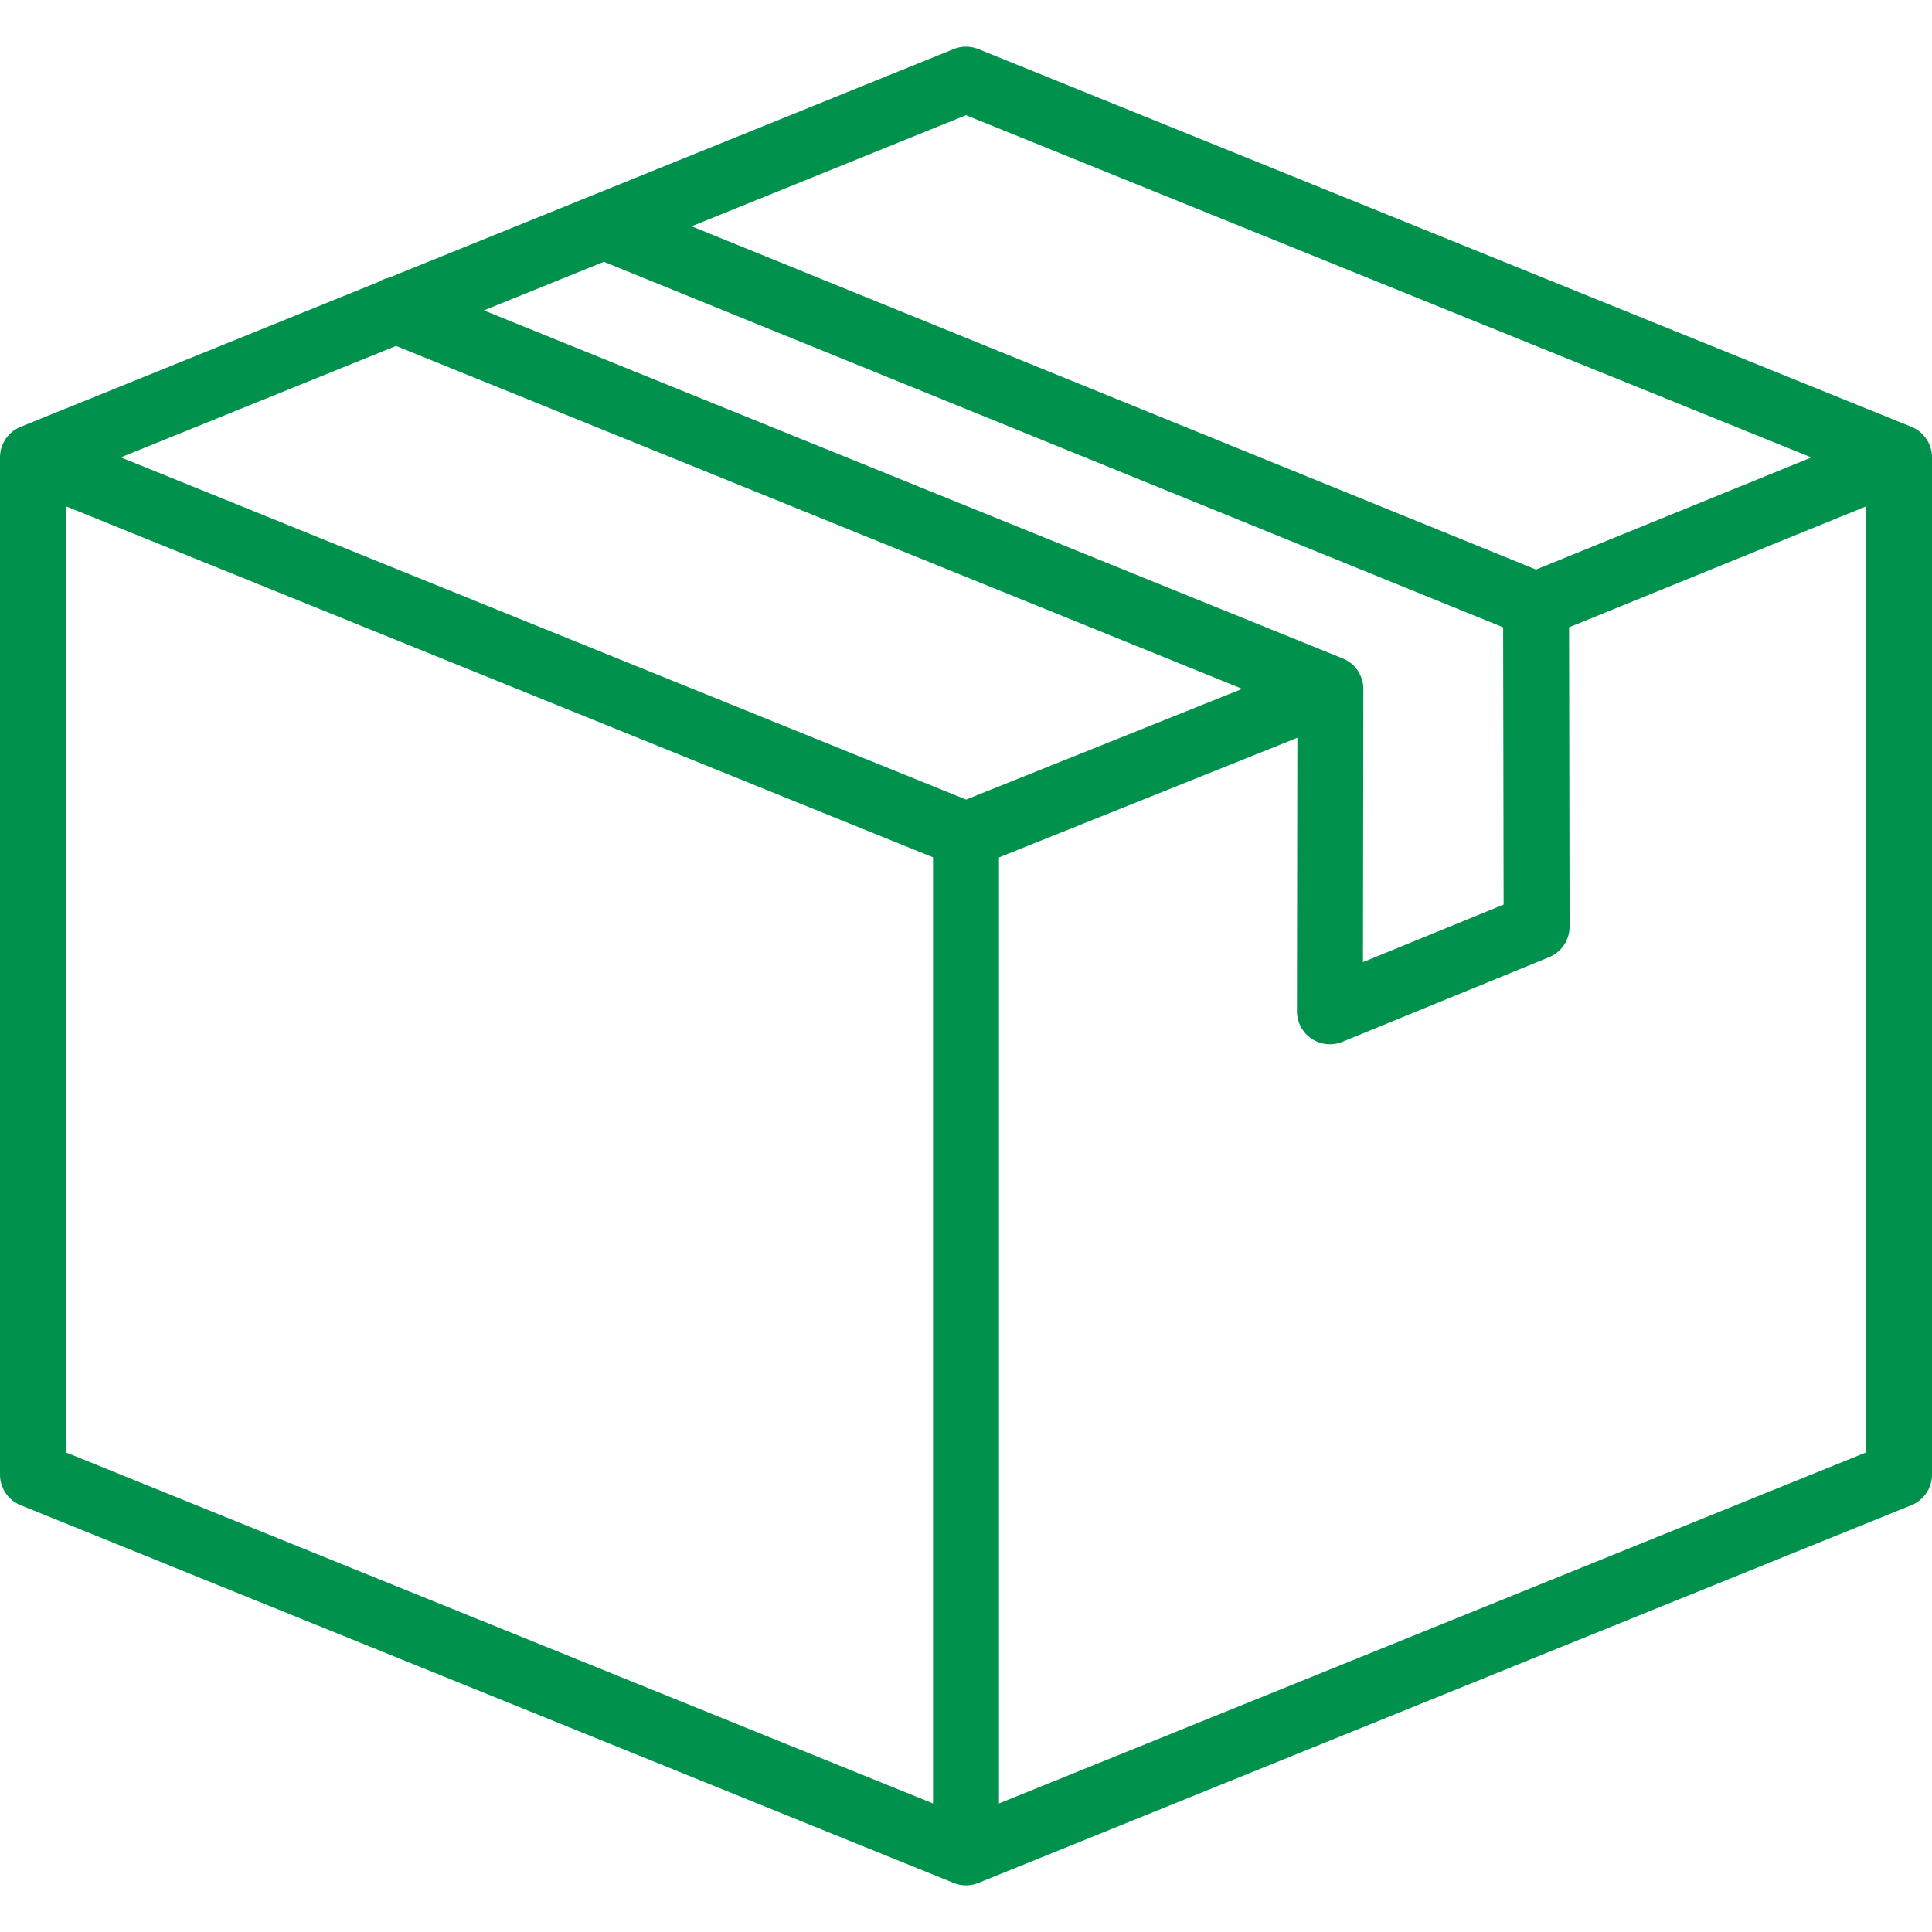
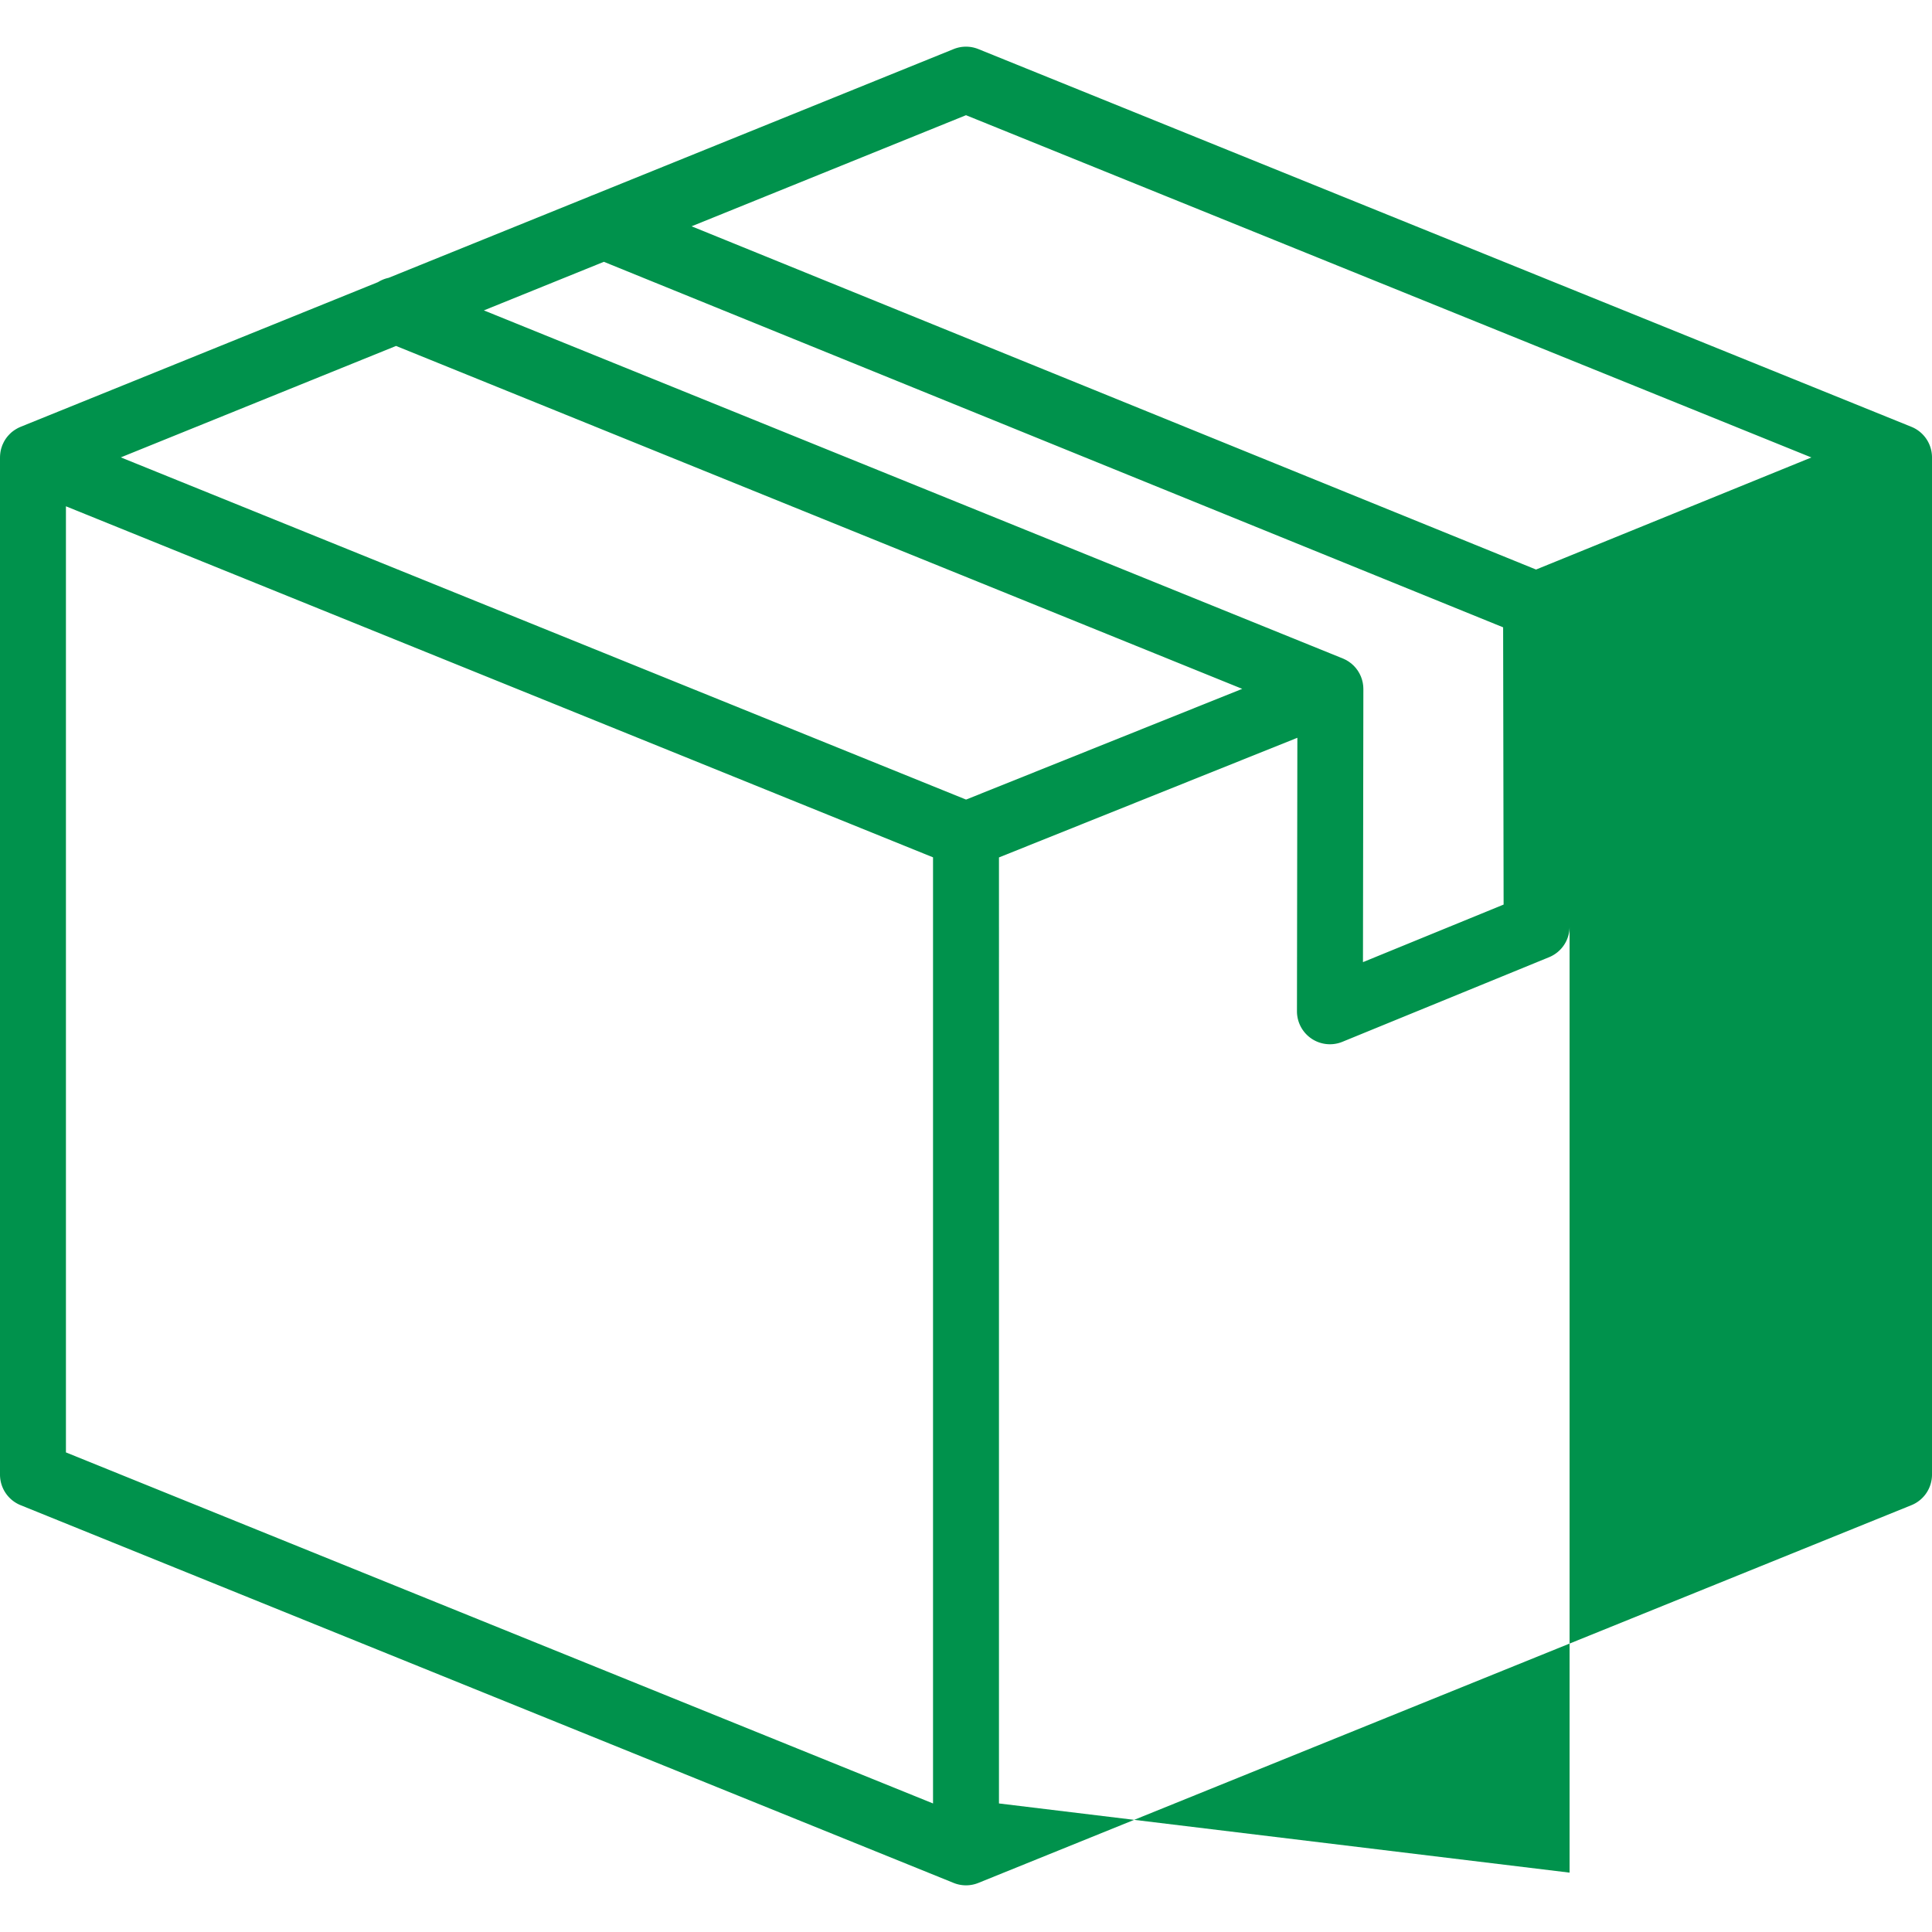
<svg xmlns="http://www.w3.org/2000/svg" version="1.1" width="512" height="512" x="0" y="0" viewBox="0 0 2000 2000" style="enable-background:new 0 0 512 512" xml:space="preserve" class="">
  <g>
-     <path d="M1978.678 441.845 1012.805 50.807a34.123 34.123 0 0 0-25.61 0l-373.146 151.07a34.524 34.524 0 0 0-3.448 1.396l-208.372 84.36c-3.853.82-7.52 2.332-10.867 4.4L21.322 441.845c-.081.032-.15.081-.231.114a34.26 34.26 0 0 0-3.935 1.95c-.331.19-.651.388-.973.588a34.1 34.1 0 0 0-3.444 2.406c-.074.06-.156.11-.229.17-1.158.946-2.238 1.995-3.27 3.097a30.13 30.13 0 0 0-.637.703 33.722 33.722 0 0 0-2.705 3.441c-.026.039-.057.076-.085.115a34.346 34.346 0 0 0-2.213 3.866c-.179.358-.34.722-.504 1.086-.197.433-.421.845-.6 1.289-.285.703-.504 1.415-.738 2.124-.094.282-.206.553-.291.837a33.91 33.91 0 0 0-1.007 4.392c-.044.277-.073.557-.112.835a33.998 33.998 0 0 0-.326 4.317c0 .102-.022.199-.022.302v1053.045a34.129 34.129 0 0 0 21.322 31.633l965.873 391.038c4.107 1.663 8.454 2.494 12.805 2.494s8.698-.831 12.805-2.494l965.873-391.038a34.13 34.13 0 0 0 21.322-31.633V473.478a34.13 34.13 0 0 0-21.322-31.633zM1000 119.257l875.143 354.306-285.028 116.021-874.182-355.321zm556.53 817.151-145.594 59.6.414-282.064v-.168l.001-.463c0-.056-.007-.11-.008-.166-.002-.496-.033-.989-.056-1.484-.025-.52-.044-1.038-.093-1.559-.013-.137-.019-.276-.034-.413-.048-.453-.13-.898-.196-1.347-.074-.509-.141-1.018-.239-1.526-.033-.174-.057-.351-.093-.523-.085-.407-.208-.803-.308-1.206-.01-.042-.022-.082-.031-.123-.115-.457-.215-.915-.35-1.37a34.4 34.4 0 0 0-.772-2.248c-.098-.261-.167-.526-.271-.786-.024-.059-.056-.112-.078-.171a34.06 34.06 0 0 0-1.011-2.194c-.155-.315-.293-.642-.457-.95-.294-.554-.628-1.081-.952-1.616-.27-.45-.525-.912-.814-1.345-.013-.019-.024-.041-.037-.06-.235-.351-.507-.677-.755-1.02-.391-.538-.77-1.086-1.189-1.597-.25-.305-.531-.586-.793-.883-.468-.531-.926-1.07-1.423-1.568-.315-.316-.662-.602-.99-.906-.48-.445-.952-.903-1.455-1.317-.37-.305-.772-.577-1.156-.867-.502-.378-.994-.77-1.515-1.12-.368-.247-.762-.462-1.142-.696-.517-.319-1.025-.658-1.559-.949-.078-.043-.162-.079-.241-.122-.285-.152-.589-.28-.881-.426-.514-.257-1.025-.519-1.553-.751-.088-.039-.171-.088-.259-.126-.145-.062-.295-.112-.441-.172-.053-.022-.103-.051-.157-.073L500.905 321.318l124.22-50.291 930.914 378.381zm-556.467-108.684L125.067 473.478l284.928-115.355 875.949 354.972zM68.254 524.111l897.619 363.407v979.409L68.254 1503.521zm965.873 1342.816V887.602l308.896-123.857-.415 283.089a34.14 34.14 0 0 0 15.086 28.372 34.13 34.13 0 0 0 31.968 3.26l213.963-87.585a34.128 34.128 0 0 0 21.199-31.642l-.531-309.874 307.454-125.15v979.306z" fill="#00924c" opacity="1" data-original="#000000" />
+     <path d="M1978.678 441.845 1012.805 50.807a34.123 34.123 0 0 0-25.61 0l-373.146 151.07a34.524 34.524 0 0 0-3.448 1.396l-208.372 84.36c-3.853.82-7.52 2.332-10.867 4.4L21.322 441.845c-.081.032-.15.081-.231.114a34.26 34.26 0 0 0-3.935 1.95c-.331.19-.651.388-.973.588a34.1 34.1 0 0 0-3.444 2.406c-.074.06-.156.11-.229.17-1.158.946-2.238 1.995-3.27 3.097a30.13 30.13 0 0 0-.637.703 33.722 33.722 0 0 0-2.705 3.441c-.026.039-.057.076-.085.115a34.346 34.346 0 0 0-2.213 3.866c-.179.358-.34.722-.504 1.086-.197.433-.421.845-.6 1.289-.285.703-.504 1.415-.738 2.124-.094.282-.206.553-.291.837a33.91 33.91 0 0 0-1.007 4.392c-.044.277-.073.557-.112.835a33.998 33.998 0 0 0-.326 4.317c0 .102-.022.199-.022.302v1053.045a34.129 34.129 0 0 0 21.322 31.633l965.873 391.038c4.107 1.663 8.454 2.494 12.805 2.494s8.698-.831 12.805-2.494l965.873-391.038a34.13 34.13 0 0 0 21.322-31.633V473.478a34.13 34.13 0 0 0-21.322-31.633zM1000 119.257l875.143 354.306-285.028 116.021-874.182-355.321zm556.53 817.151-145.594 59.6.414-282.064v-.168l.001-.463c0-.056-.007-.11-.008-.166-.002-.496-.033-.989-.056-1.484-.025-.52-.044-1.038-.093-1.559-.013-.137-.019-.276-.034-.413-.048-.453-.13-.898-.196-1.347-.074-.509-.141-1.018-.239-1.526-.033-.174-.057-.351-.093-.523-.085-.407-.208-.803-.308-1.206-.01-.042-.022-.082-.031-.123-.115-.457-.215-.915-.35-1.37a34.4 34.4 0 0 0-.772-2.248c-.098-.261-.167-.526-.271-.786-.024-.059-.056-.112-.078-.171a34.06 34.06 0 0 0-1.011-2.194c-.155-.315-.293-.642-.457-.95-.294-.554-.628-1.081-.952-1.616-.27-.45-.525-.912-.814-1.345-.013-.019-.024-.041-.037-.06-.235-.351-.507-.677-.755-1.02-.391-.538-.77-1.086-1.189-1.597-.25-.305-.531-.586-.793-.883-.468-.531-.926-1.07-1.423-1.568-.315-.316-.662-.602-.99-.906-.48-.445-.952-.903-1.455-1.317-.37-.305-.772-.577-1.156-.867-.502-.378-.994-.77-1.515-1.12-.368-.247-.762-.462-1.142-.696-.517-.319-1.025-.658-1.559-.949-.078-.043-.162-.079-.241-.122-.285-.152-.589-.28-.881-.426-.514-.257-1.025-.519-1.553-.751-.088-.039-.171-.088-.259-.126-.145-.062-.295-.112-.441-.172-.053-.022-.103-.051-.157-.073L500.905 321.318l124.22-50.291 930.914 378.381zm-556.467-108.684L125.067 473.478l284.928-115.355 875.949 354.972zM68.254 524.111l897.619 363.407v979.409L68.254 1503.521zm965.873 1342.816V887.602l308.896-123.857-.415 283.089a34.14 34.14 0 0 0 15.086 28.372 34.13 34.13 0 0 0 31.968 3.26l213.963-87.585a34.128 34.128 0 0 0 21.199-31.642v979.306z" fill="#00924c" opacity="1" data-original="#000000" />
  </g>
</svg>